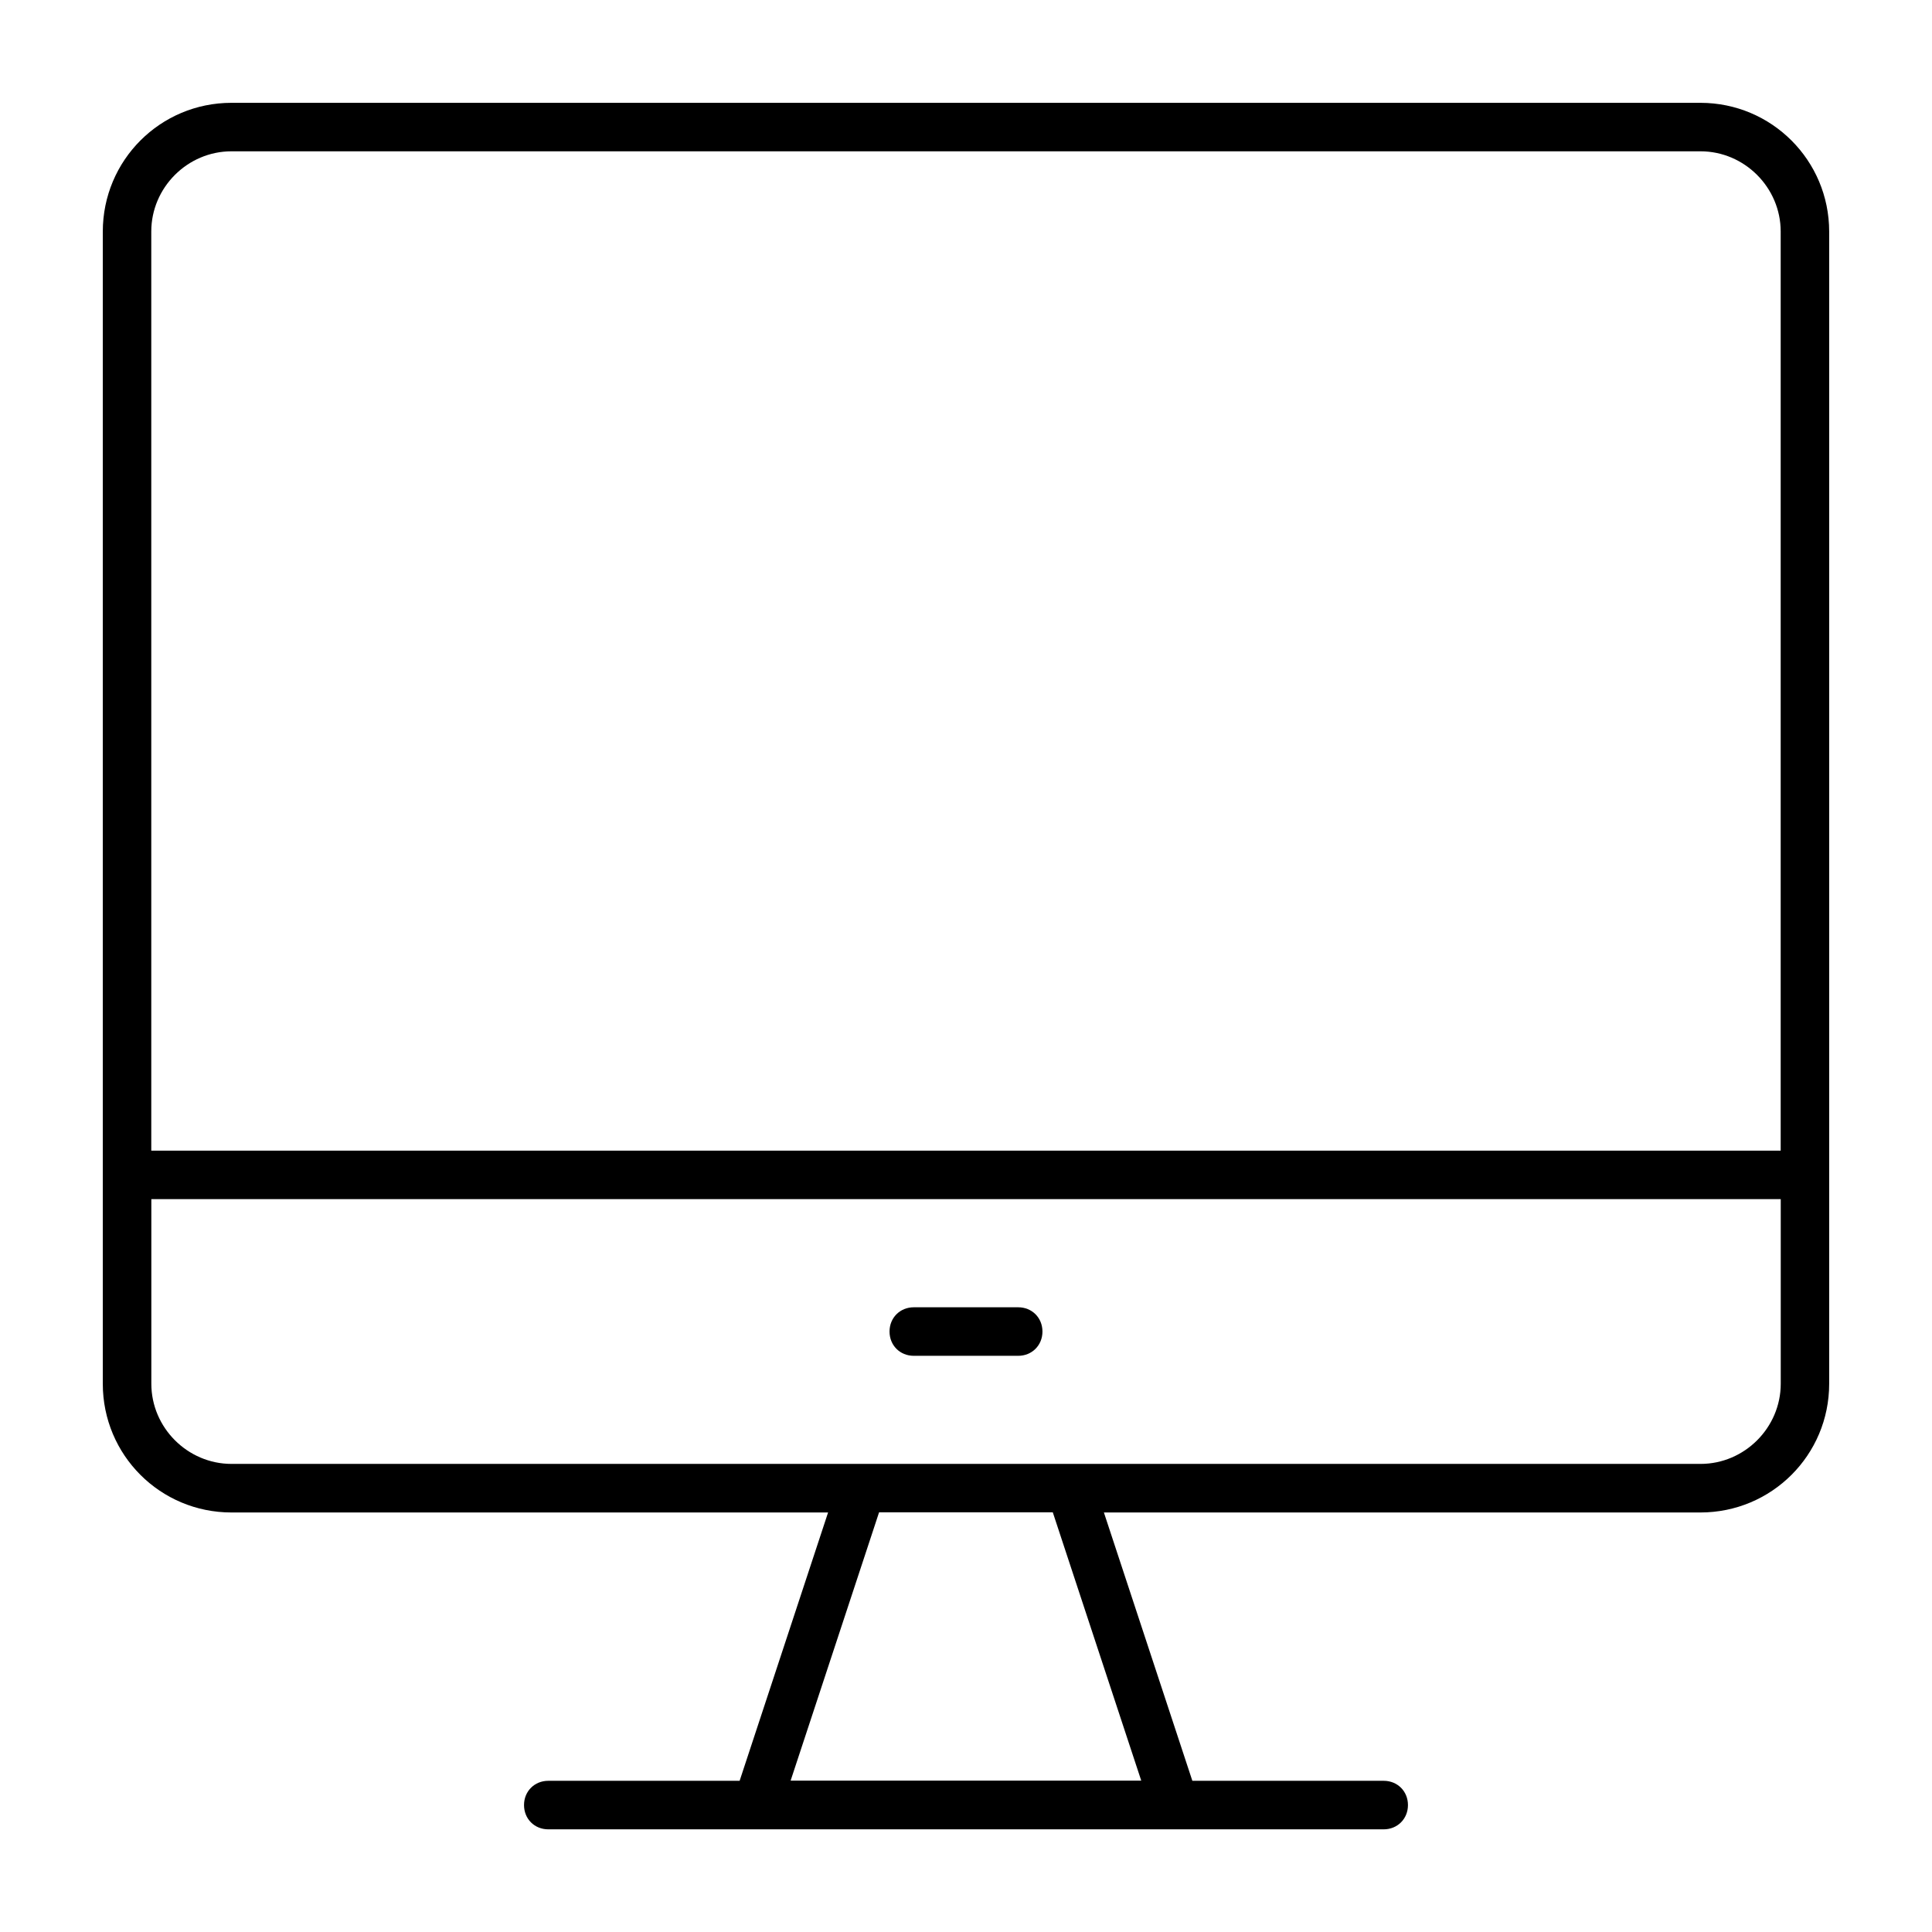
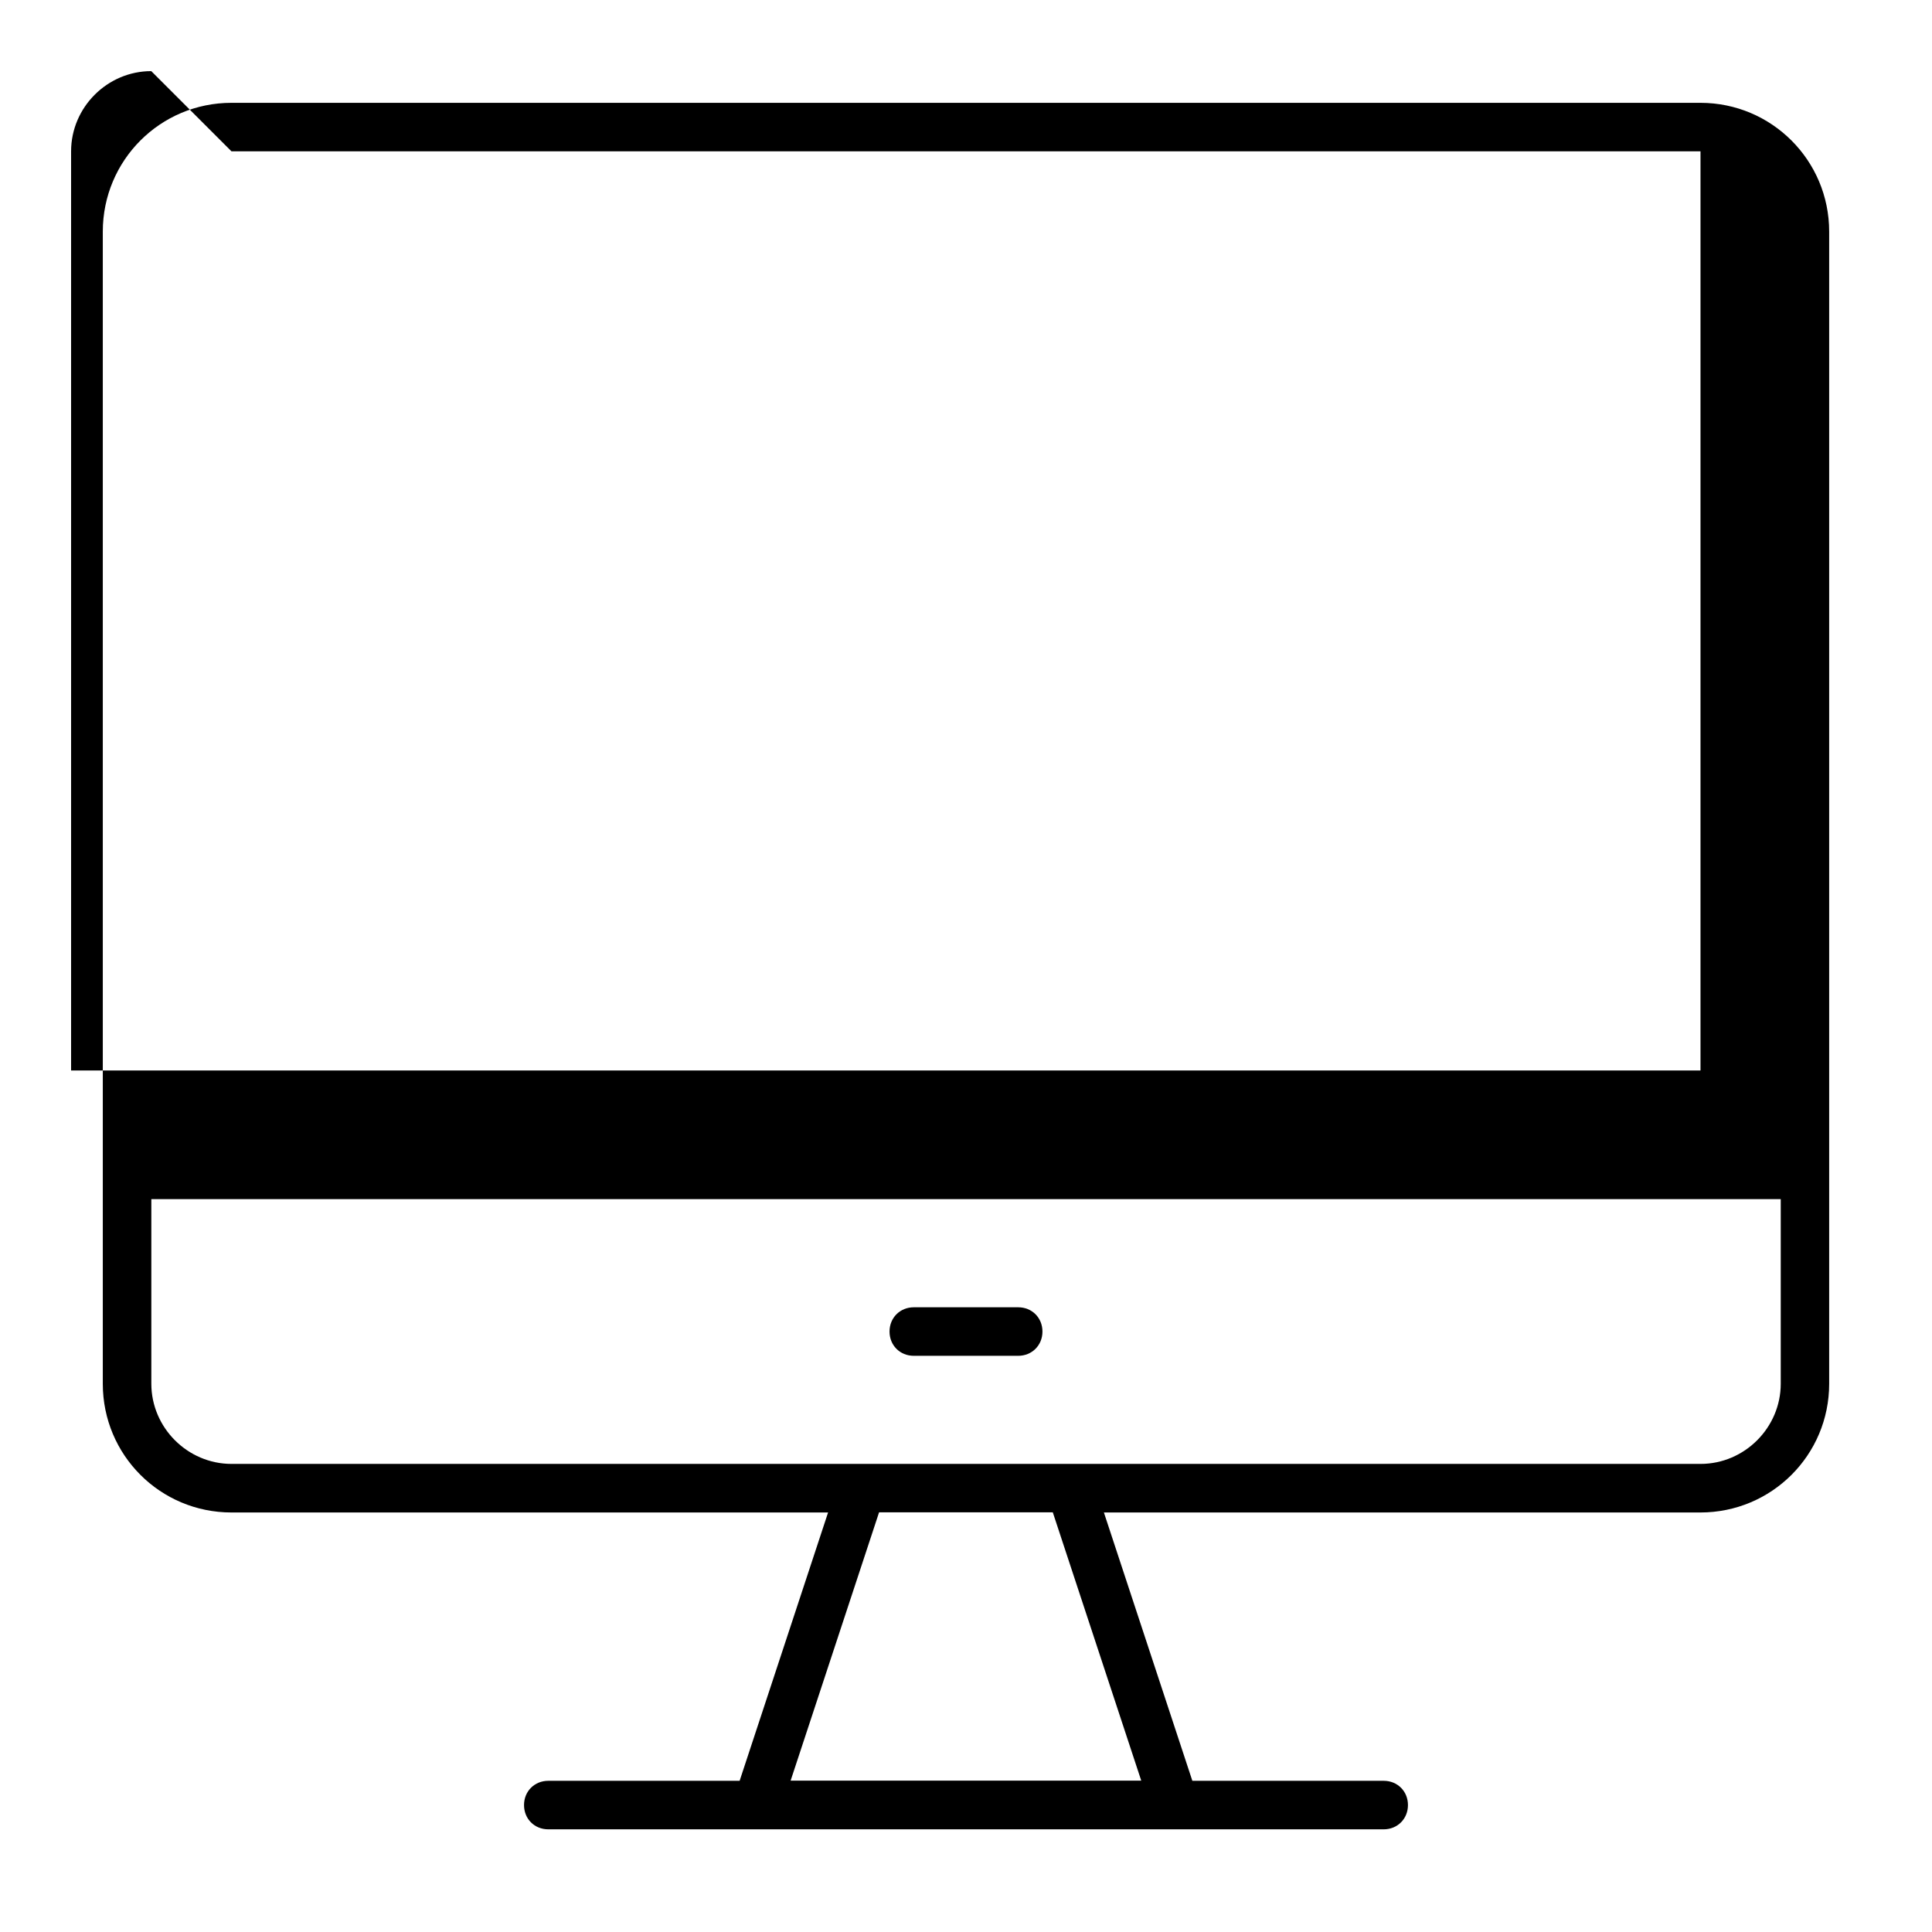
<svg xmlns="http://www.w3.org/2000/svg" fill="#000000" width="800px" height="800px" version="1.1" viewBox="144 144 512 512">
-   <path d="m205.34 171.25c-18.879 0-34.098 15.246-34.098 34.125v305.35c0 18.879 15.219 34.098 34.098 34.098h158.11l-23.441 71.109h-50.707c-3.644 0-6.43 2.769-6.43 6.43 0 3.66 2.769 6.43 6.43 6.43h221.39c3.644 0 6.43-2.769 6.43-6.43 0-3.66-2.769-6.43-6.43-6.43h-50.707l-23.441-71.109h158.08c18.879 0 34.125-15.219 34.125-34.098v-305.35c0-18.863-15.234-34.109-34.098-34.125zm0 12.848h389.31c11.648 0 21.25 9.602 21.25 21.25v243.59h-431.81v-243.59c0-11.648 9.602-21.25 21.25-21.25zm-21.234 277.69h431.81v48.914c0 11.648-9.602 21.25-21.25 21.25h-389.31c-11.648 0-21.25-9.602-21.25-21.25v-41.504zm202.06 28.656c-3.644 0-6.43 2.769-6.43 6.43s2.769 6.43 6.43 6.43h27.664c3.644 0 6.43-2.769 6.43-6.43s-2.769-6.43-6.43-6.43zm-9.203 54.34h46.039l23.441 71.109h-92.922l21.766-66.016z" />
+   <path d="m205.34 171.25c-18.879 0-34.098 15.246-34.098 34.125v305.35c0 18.879 15.219 34.098 34.098 34.098h158.11l-23.441 71.109h-50.707c-3.644 0-6.43 2.769-6.43 6.43 0 3.66 2.769 6.43 6.43 6.43h221.39c3.644 0 6.43-2.769 6.43-6.43 0-3.66-2.769-6.43-6.43-6.43h-50.707l-23.441-71.109h158.08c18.879 0 34.125-15.219 34.125-34.098v-305.35c0-18.863-15.234-34.109-34.098-34.125zm0 12.848h389.31v243.59h-431.81v-243.59c0-11.648 9.602-21.25 21.25-21.25zm-21.234 277.69h431.81v48.914c0 11.648-9.602 21.25-21.25 21.25h-389.31c-11.648 0-21.25-9.602-21.25-21.25v-41.504zm202.06 28.656c-3.644 0-6.43 2.769-6.43 6.43s2.769 6.43 6.43 6.43h27.664c3.644 0 6.43-2.769 6.43-6.43s-2.769-6.43-6.43-6.43zm-9.203 54.34h46.039l23.441 71.109h-92.922l21.766-66.016z" />
</svg>